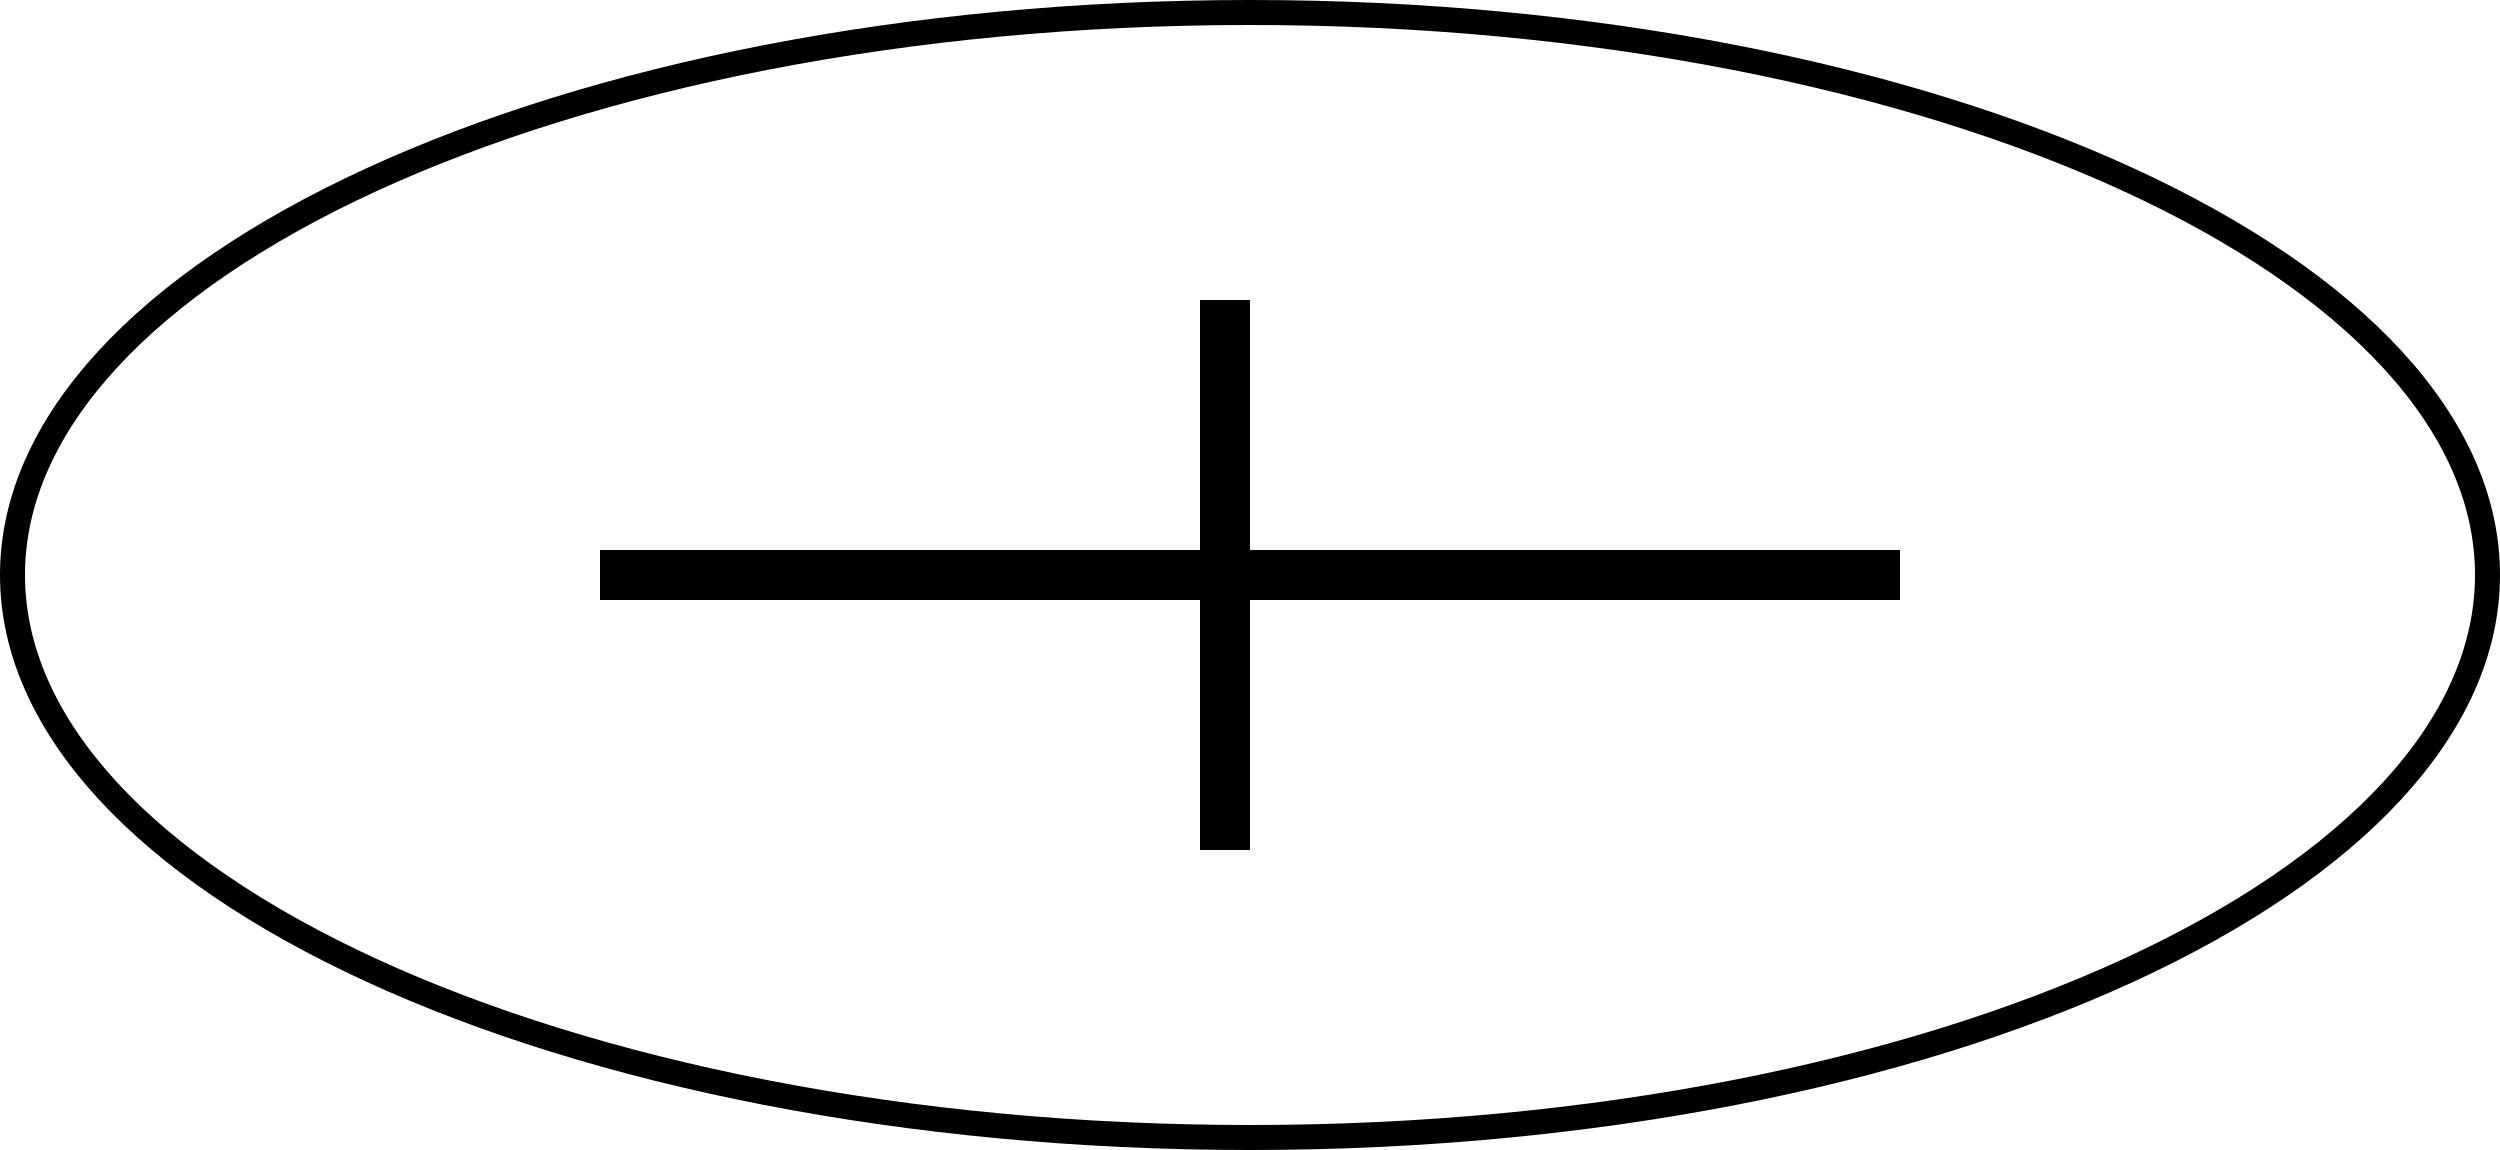
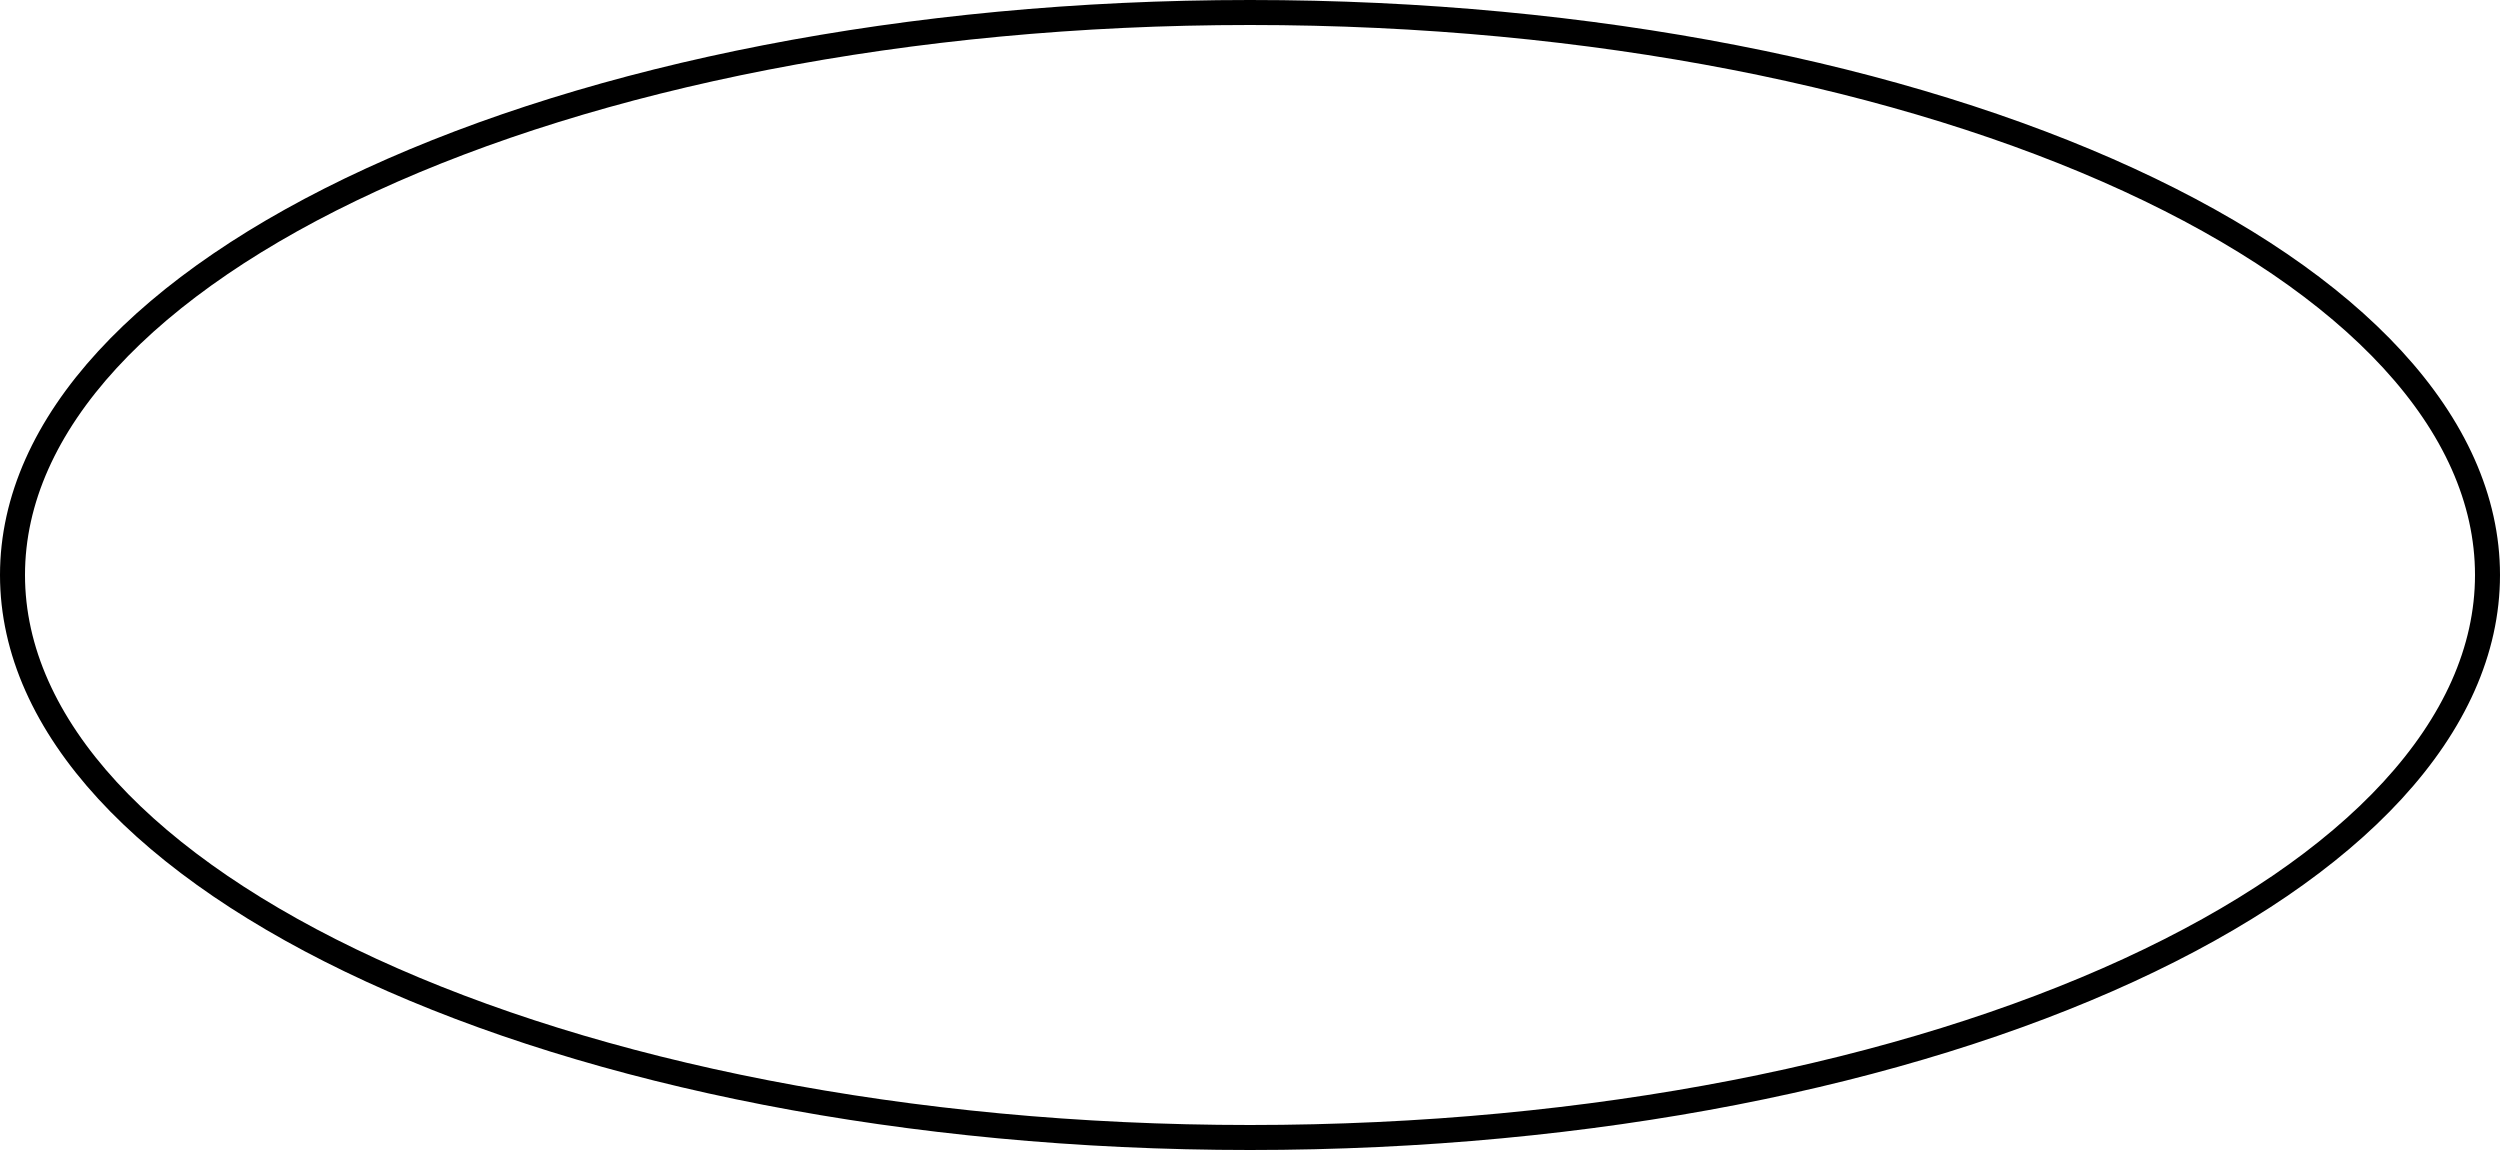
<svg xmlns="http://www.w3.org/2000/svg" width="50" height="23" viewBox="0 0 50 23" fill="none">
-   <line x1="38" y1="11.5" x2="12" y2="11.5" stroke="black" />
-   <line x1="24.5" y1="17" x2="24.5" y2="6" stroke="black" />
  <path d="M49.75 11.5C49.75 14.519 47.079 17.332 42.573 19.405C38.089 21.468 31.876 22.75 25 22.75C18.124 22.75 11.911 21.468 7.427 19.405C2.921 17.332 0.25 14.519 0.25 11.5C0.25 8.481 2.921 5.668 7.427 3.595C11.911 1.533 18.124 0.25 25 0.25C31.876 0.25 38.089 1.533 42.573 3.595C47.079 5.668 49.75 8.481 49.75 11.5Z" stroke="black" stroke-width="0.5" />
</svg>